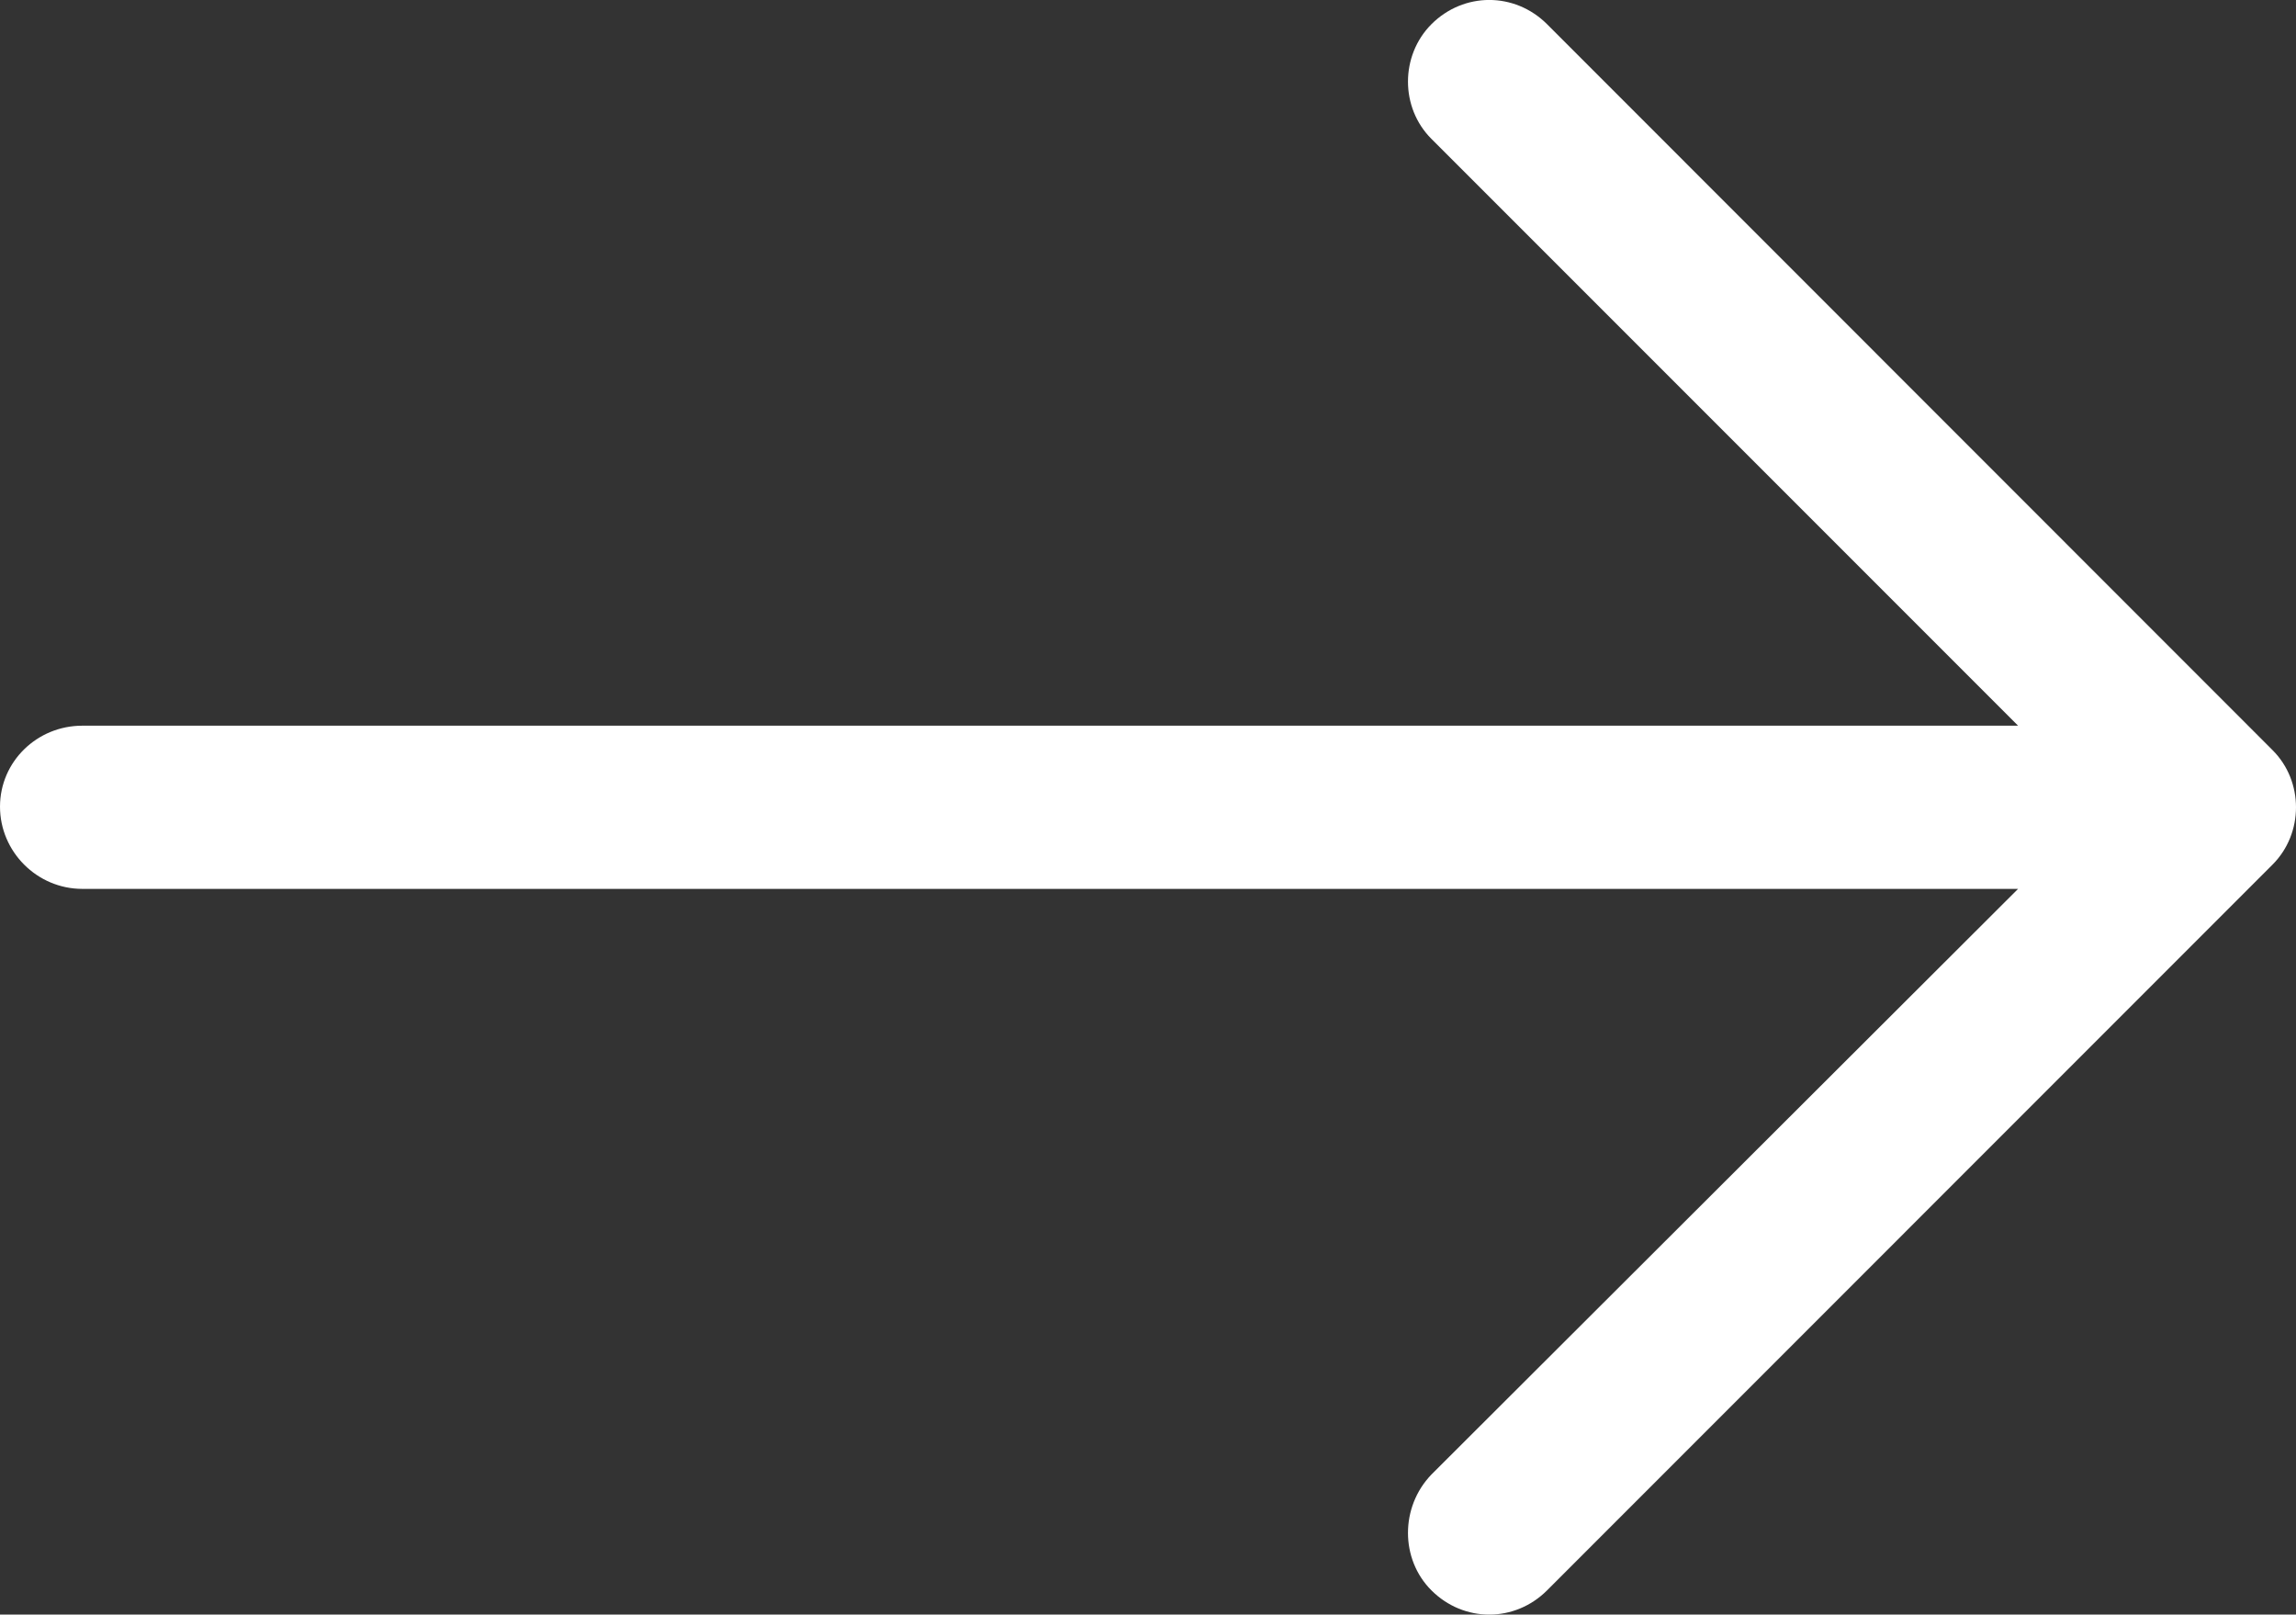
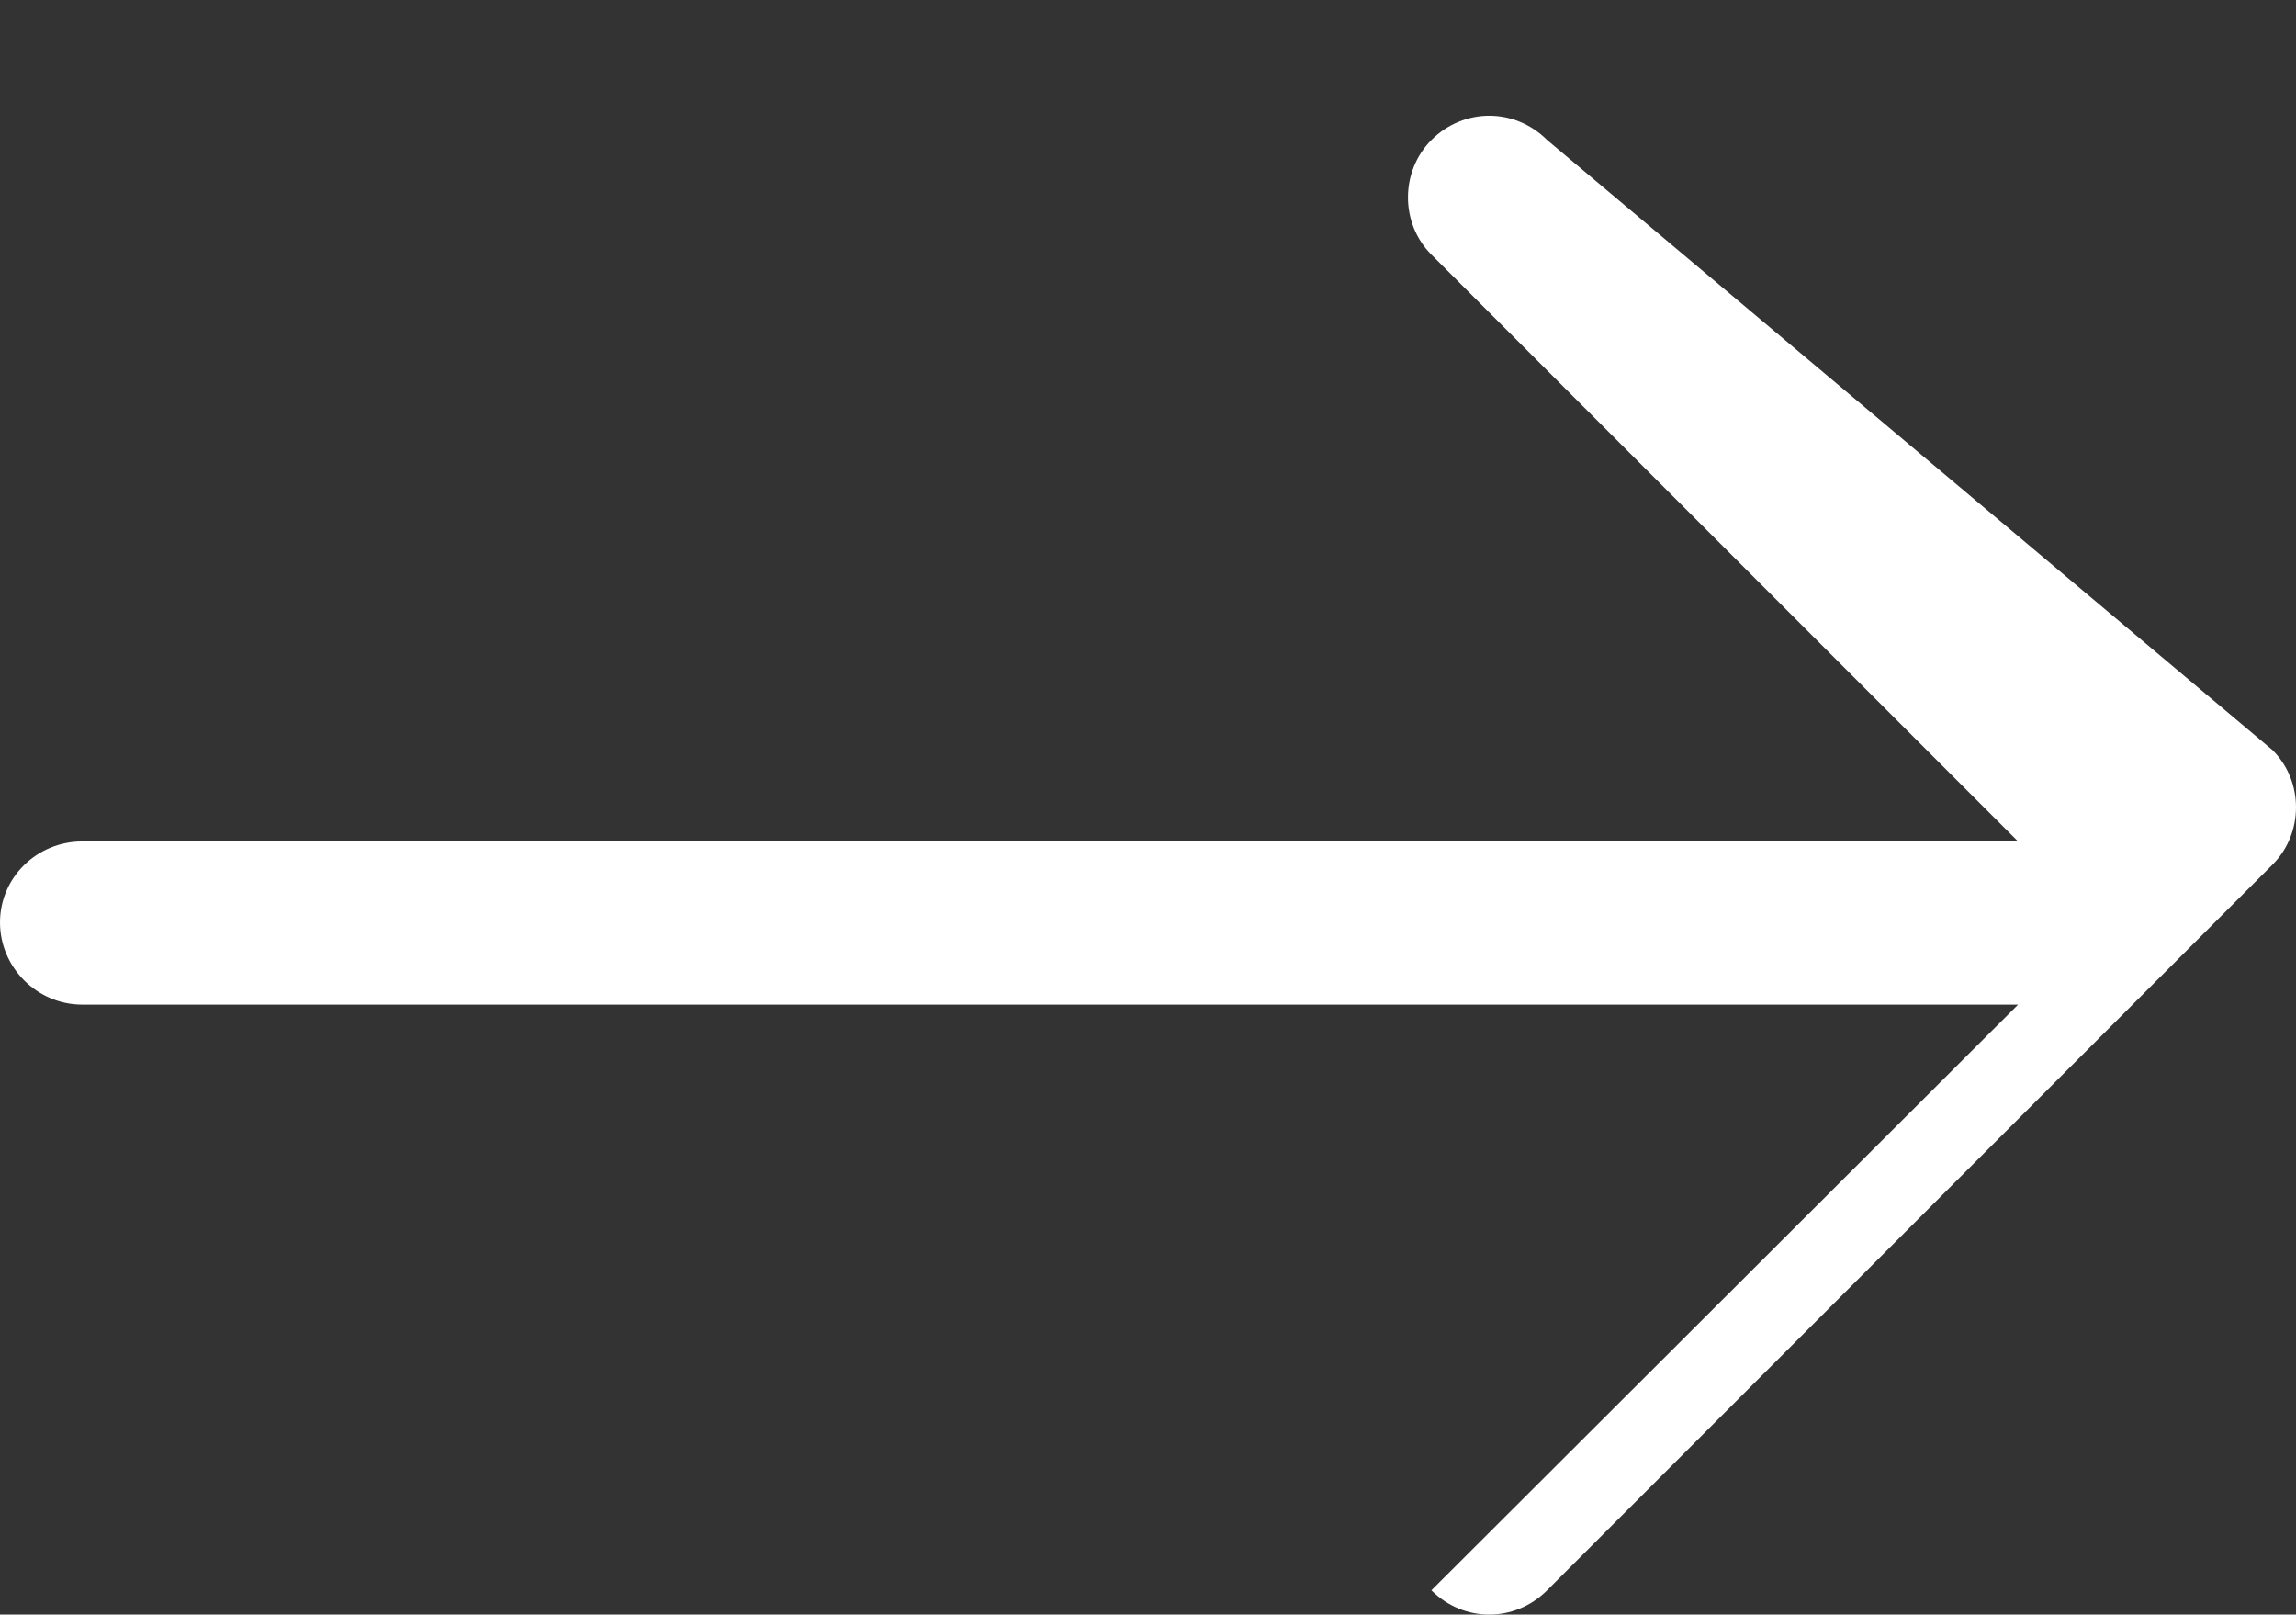
<svg xmlns="http://www.w3.org/2000/svg" version="1.1" id="Capa_1" x="0px" y="0px" width="29.641px" height="20.838px" viewBox="493.277 684.303 29.641 20.838" enable-background="new 493.277 684.303 29.641 20.838" xml:space="preserve">
  <rect x="493.277" y="684.303" width="29.641" height="20.838" fill="#333333" stroke="none" />
  <g>
-     <path fill="#FFFFFF" d="M522.615,693.984c0.404,0.402,0.404,1.074,0,1.478l-9.365,9.366c-0.418,0.418-1.076,0.418-1.494,0   c-0.403-0.402-0.403-1.076,0-1.494l7.574-7.559h-24.991c-0.583,0-1.062-0.479-1.062-1.061s0.479-1.045,1.062-1.045h24.991   l-7.574-7.574c-0.403-0.402-0.403-1.074,0-1.479c0.418-0.418,1.076-0.418,1.494,0L522.615,693.984z" />
+     <path fill="#FFFFFF" d="M522.615,693.984c0.404,0.402,0.404,1.074,0,1.478l-9.365,9.366c-0.418,0.418-1.076,0.418-1.494,0   l7.574-7.559h-24.991c-0.583,0-1.062-0.479-1.062-1.061s0.479-1.045,1.062-1.045h24.991   l-7.574-7.574c-0.403-0.402-0.403-1.074,0-1.479c0.418-0.418,1.076-0.418,1.494,0L522.615,693.984z" />
  </g>
</svg>